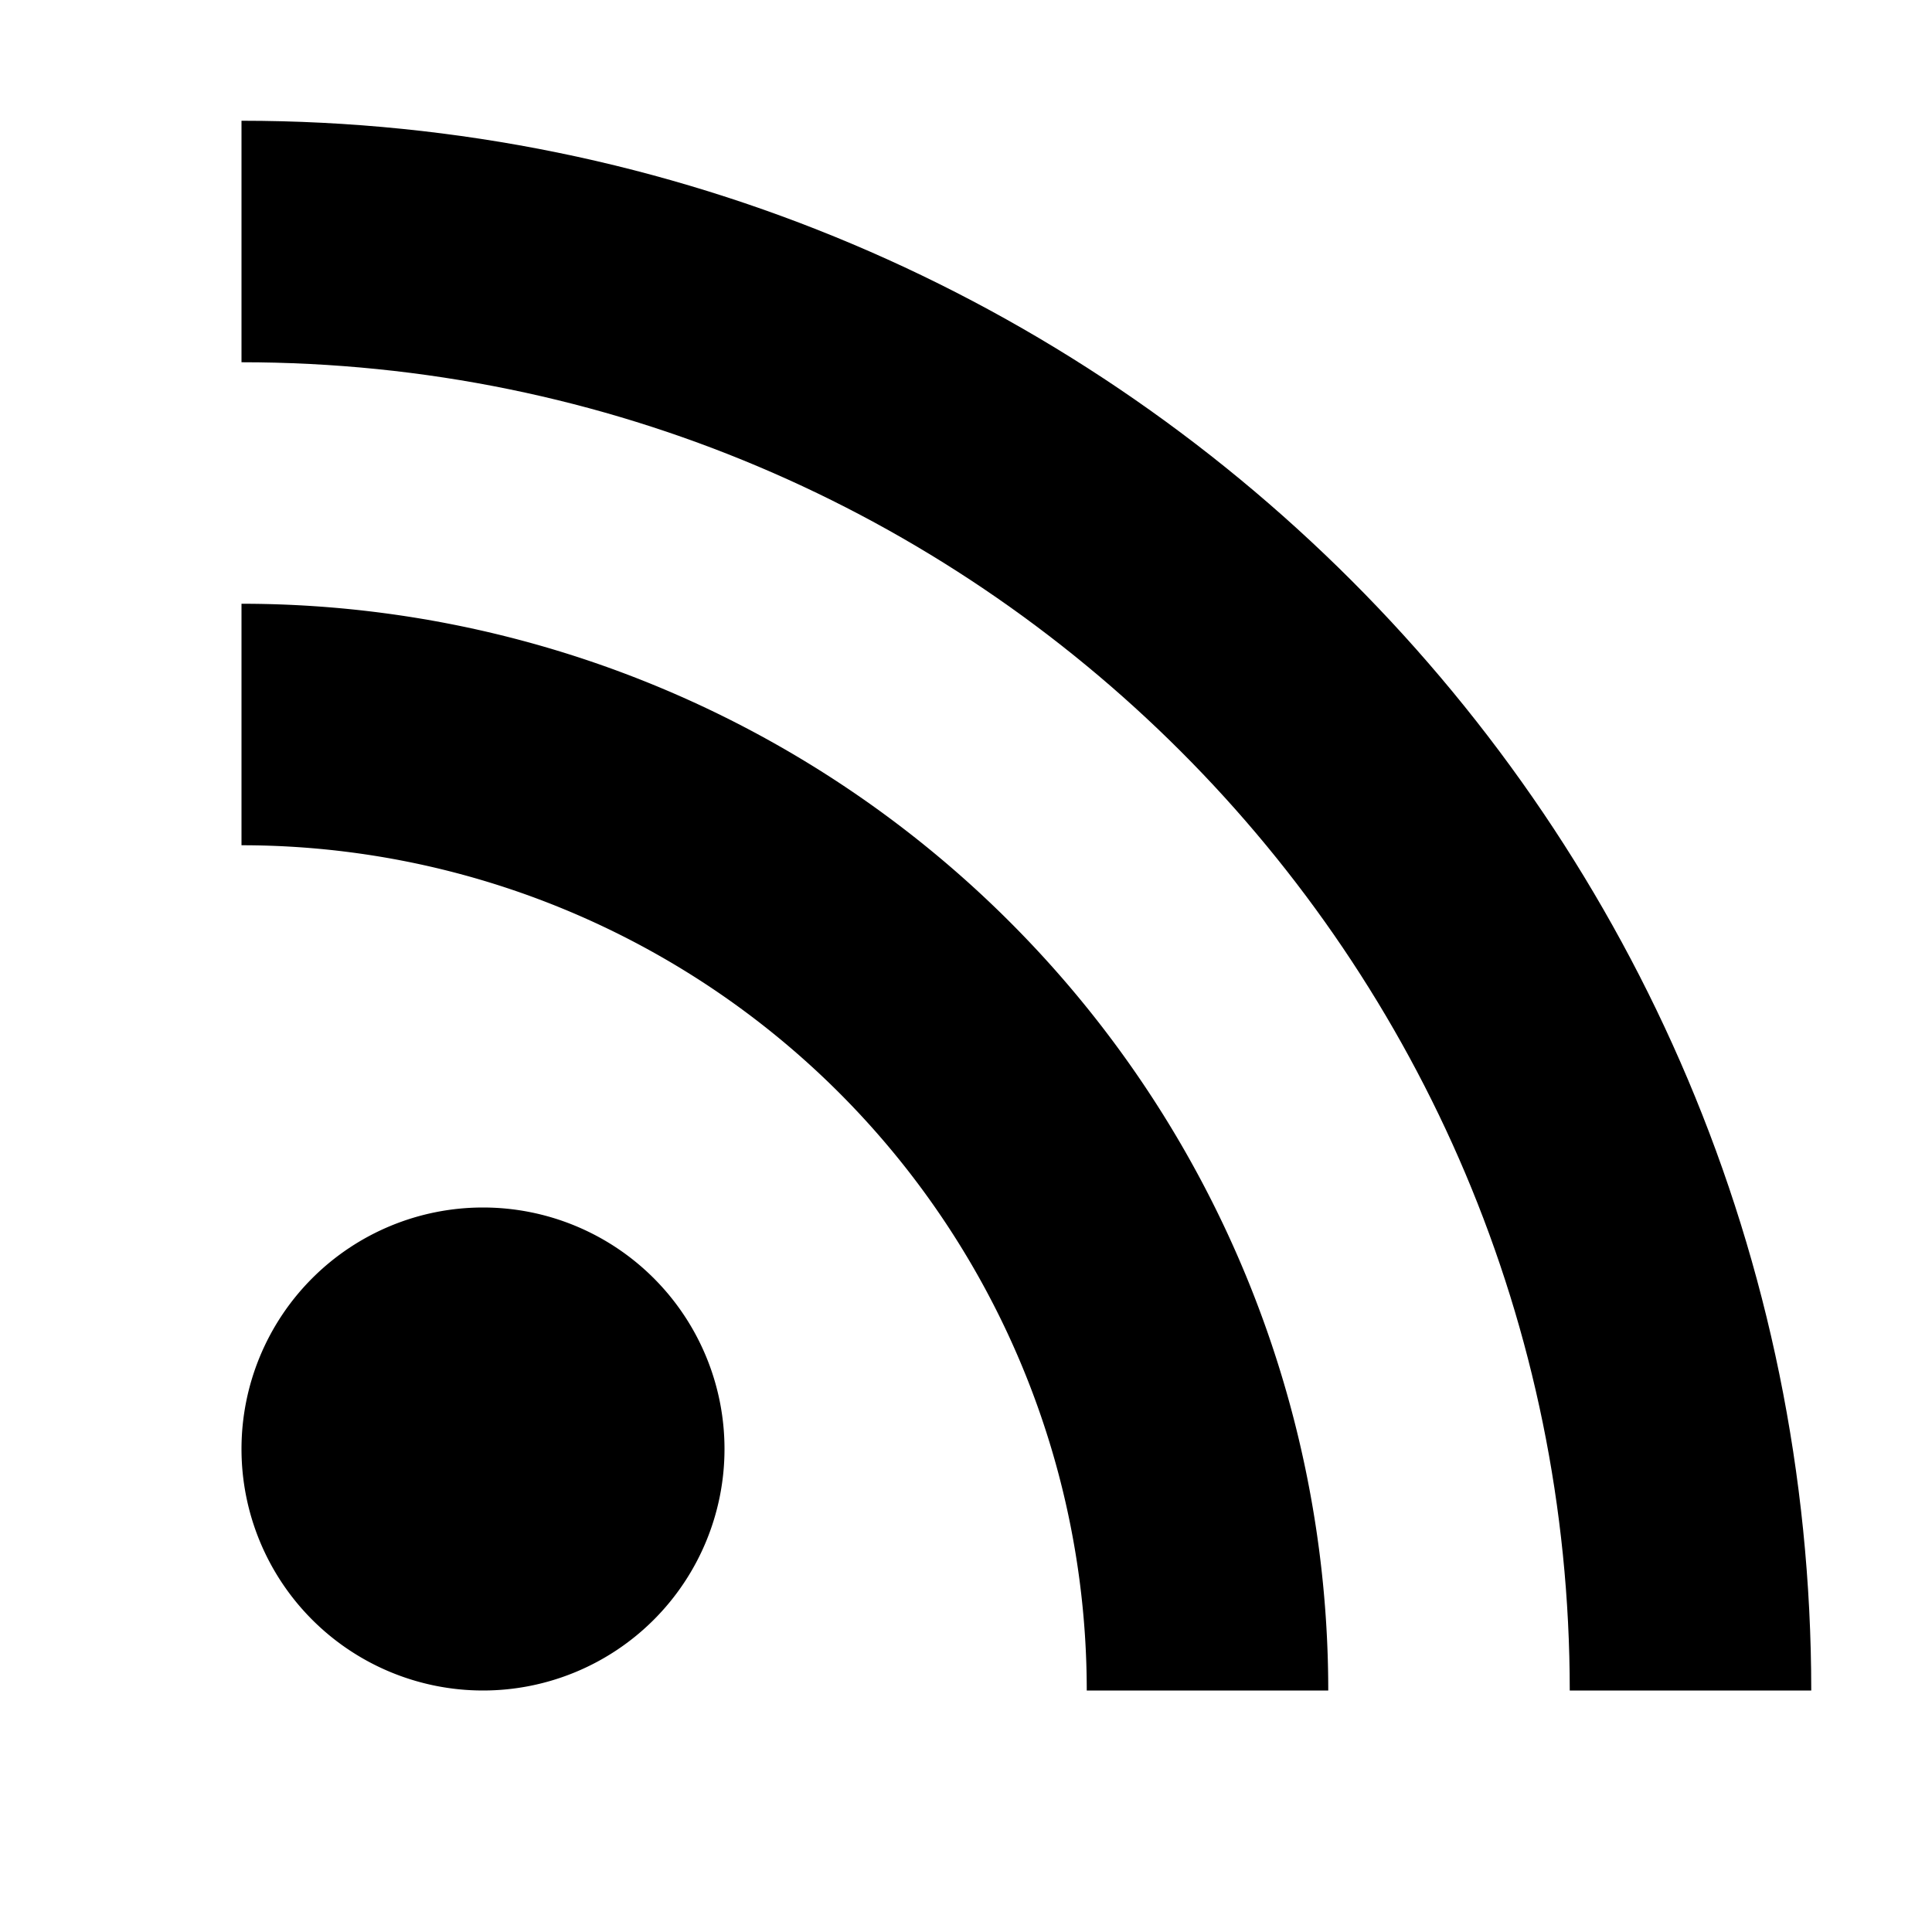
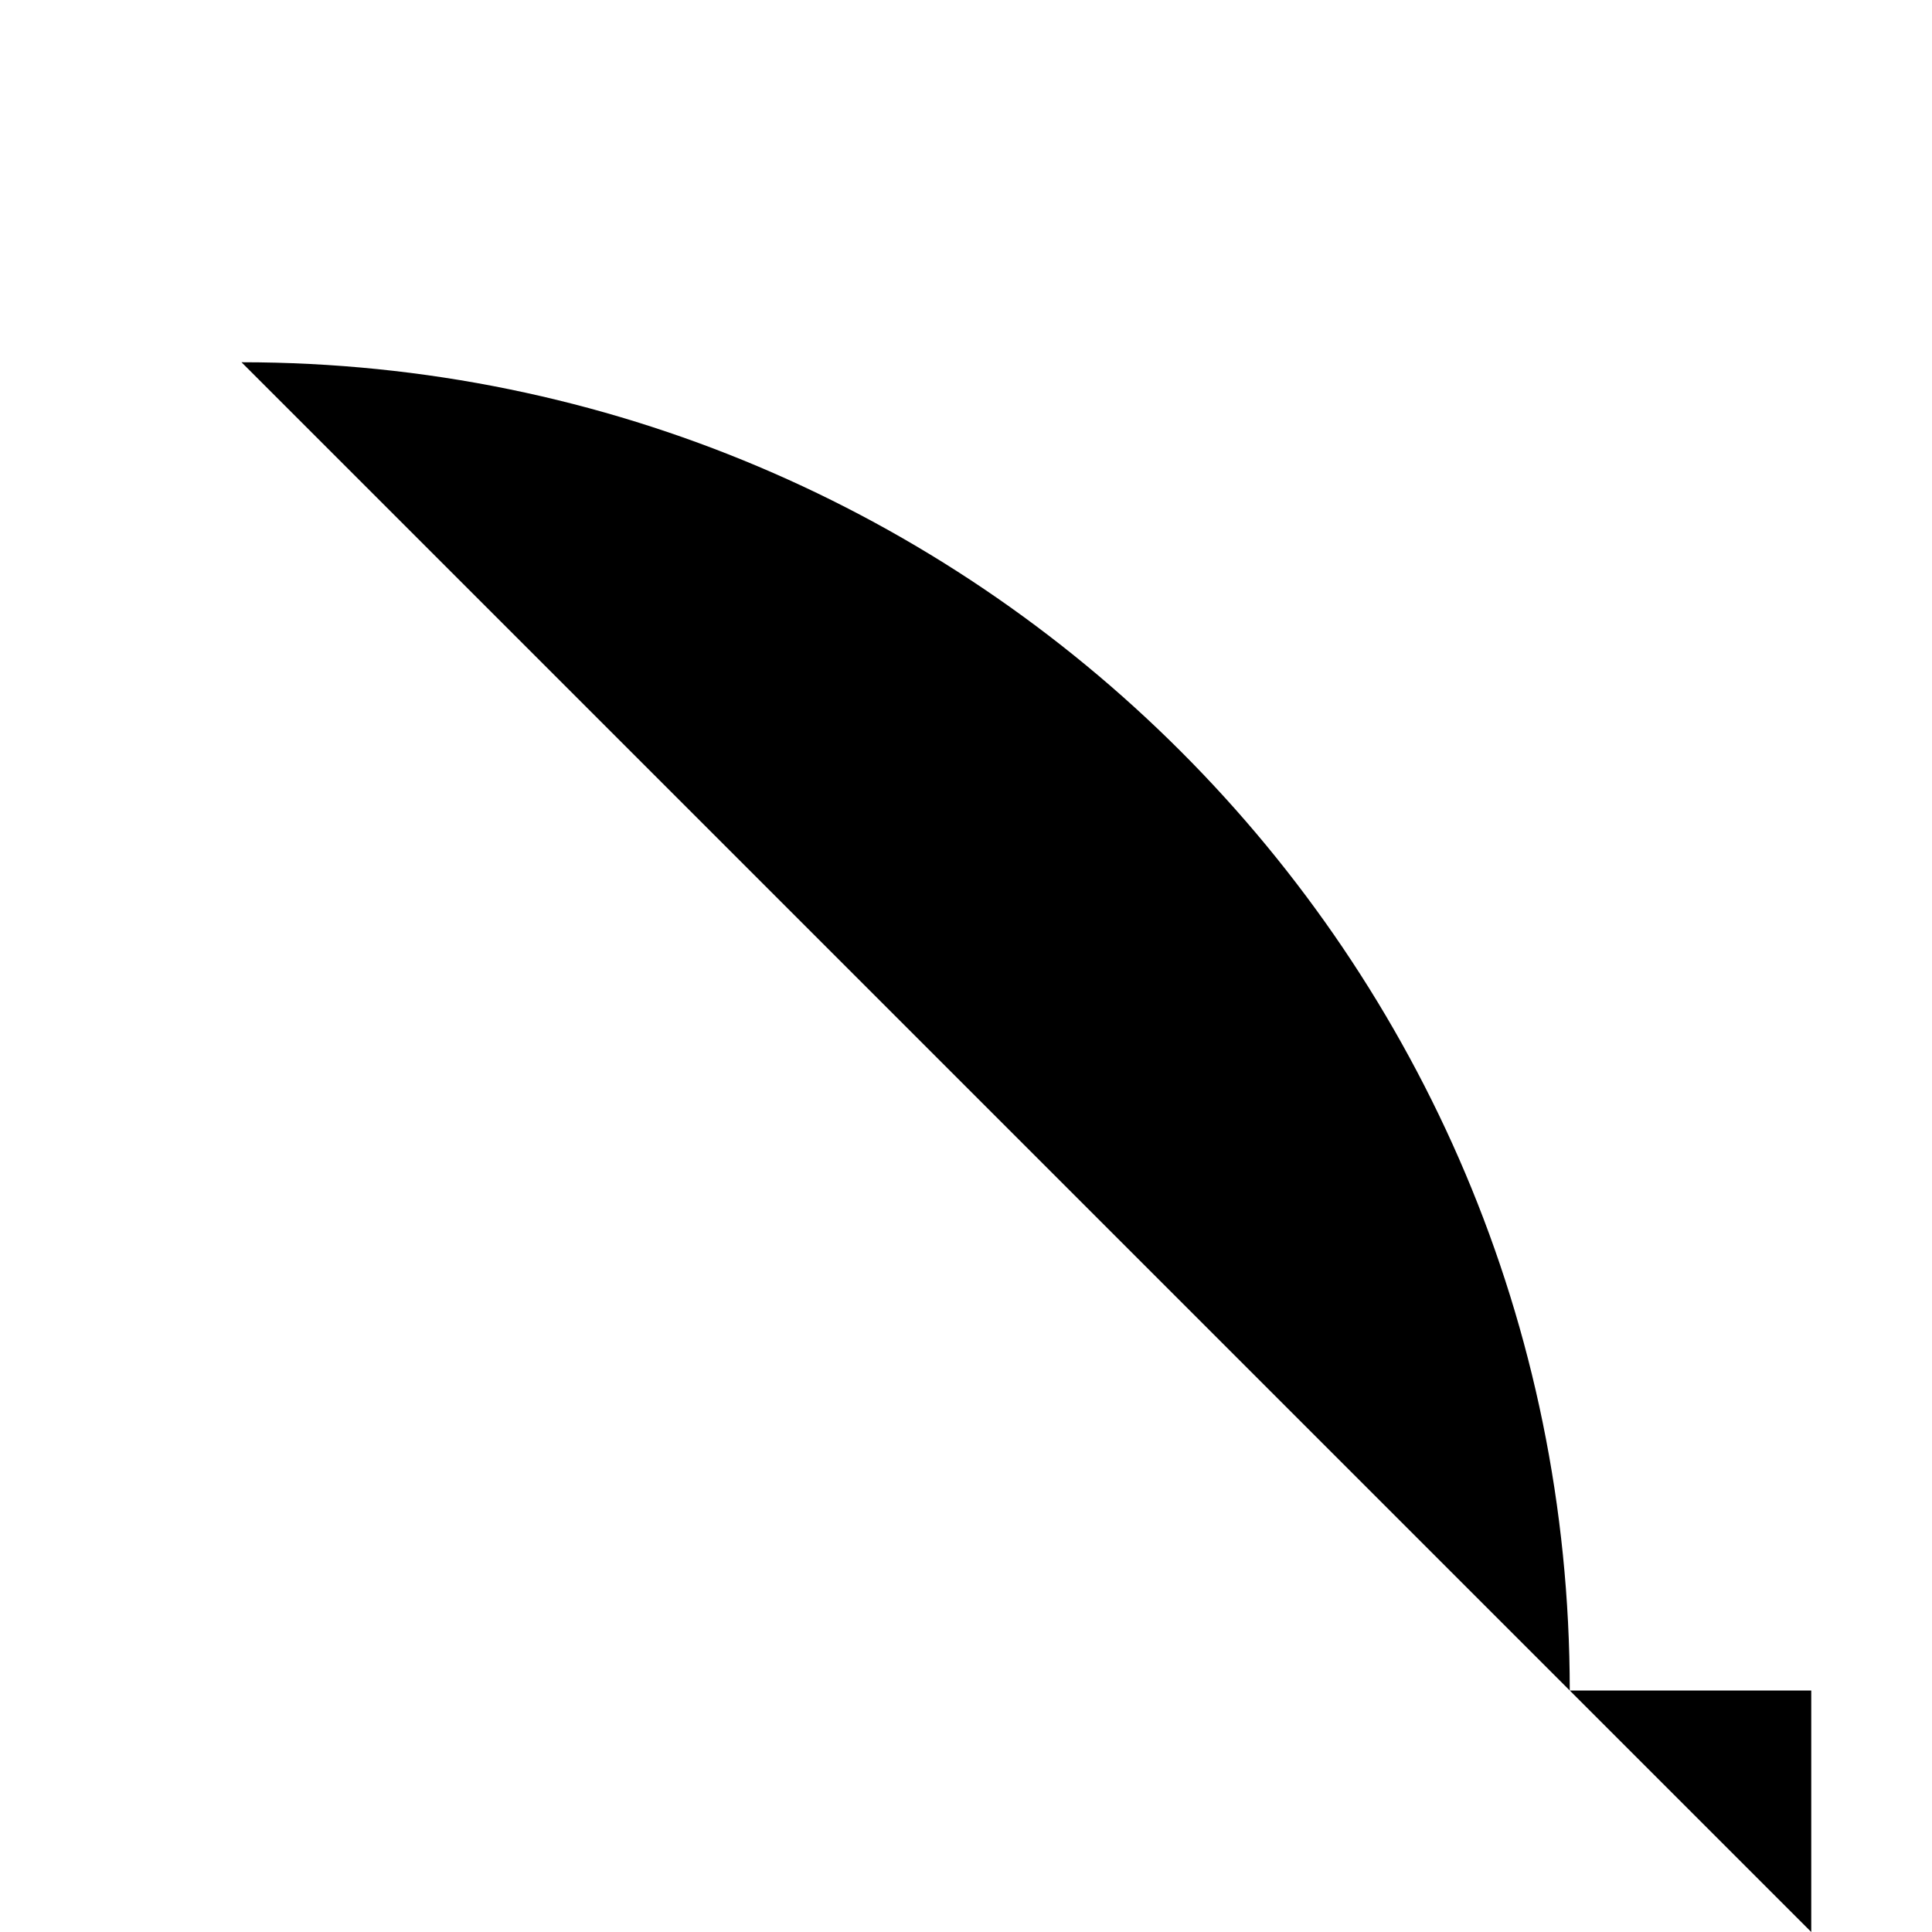
<svg xmlns="http://www.w3.org/2000/svg" width="16" height="16" fill="currentColor" viewBox="0 0 16 16">
-   <path d="M2 3c6.075 0 11 4.925 11 11h2C15 6.82 9.18 1 2 1v2Z" />
-   <path d="M2 5a9 9 0 0 1 9 9H9a7 7 0 0 0-7-7V5Zm4 7a2 2 0 1 1-4 0 2 2 0 0 1 4 0Z" />
+   <path d="M2 3c6.075 0 11 4.925 11 11h2v2Z" />
</svg>